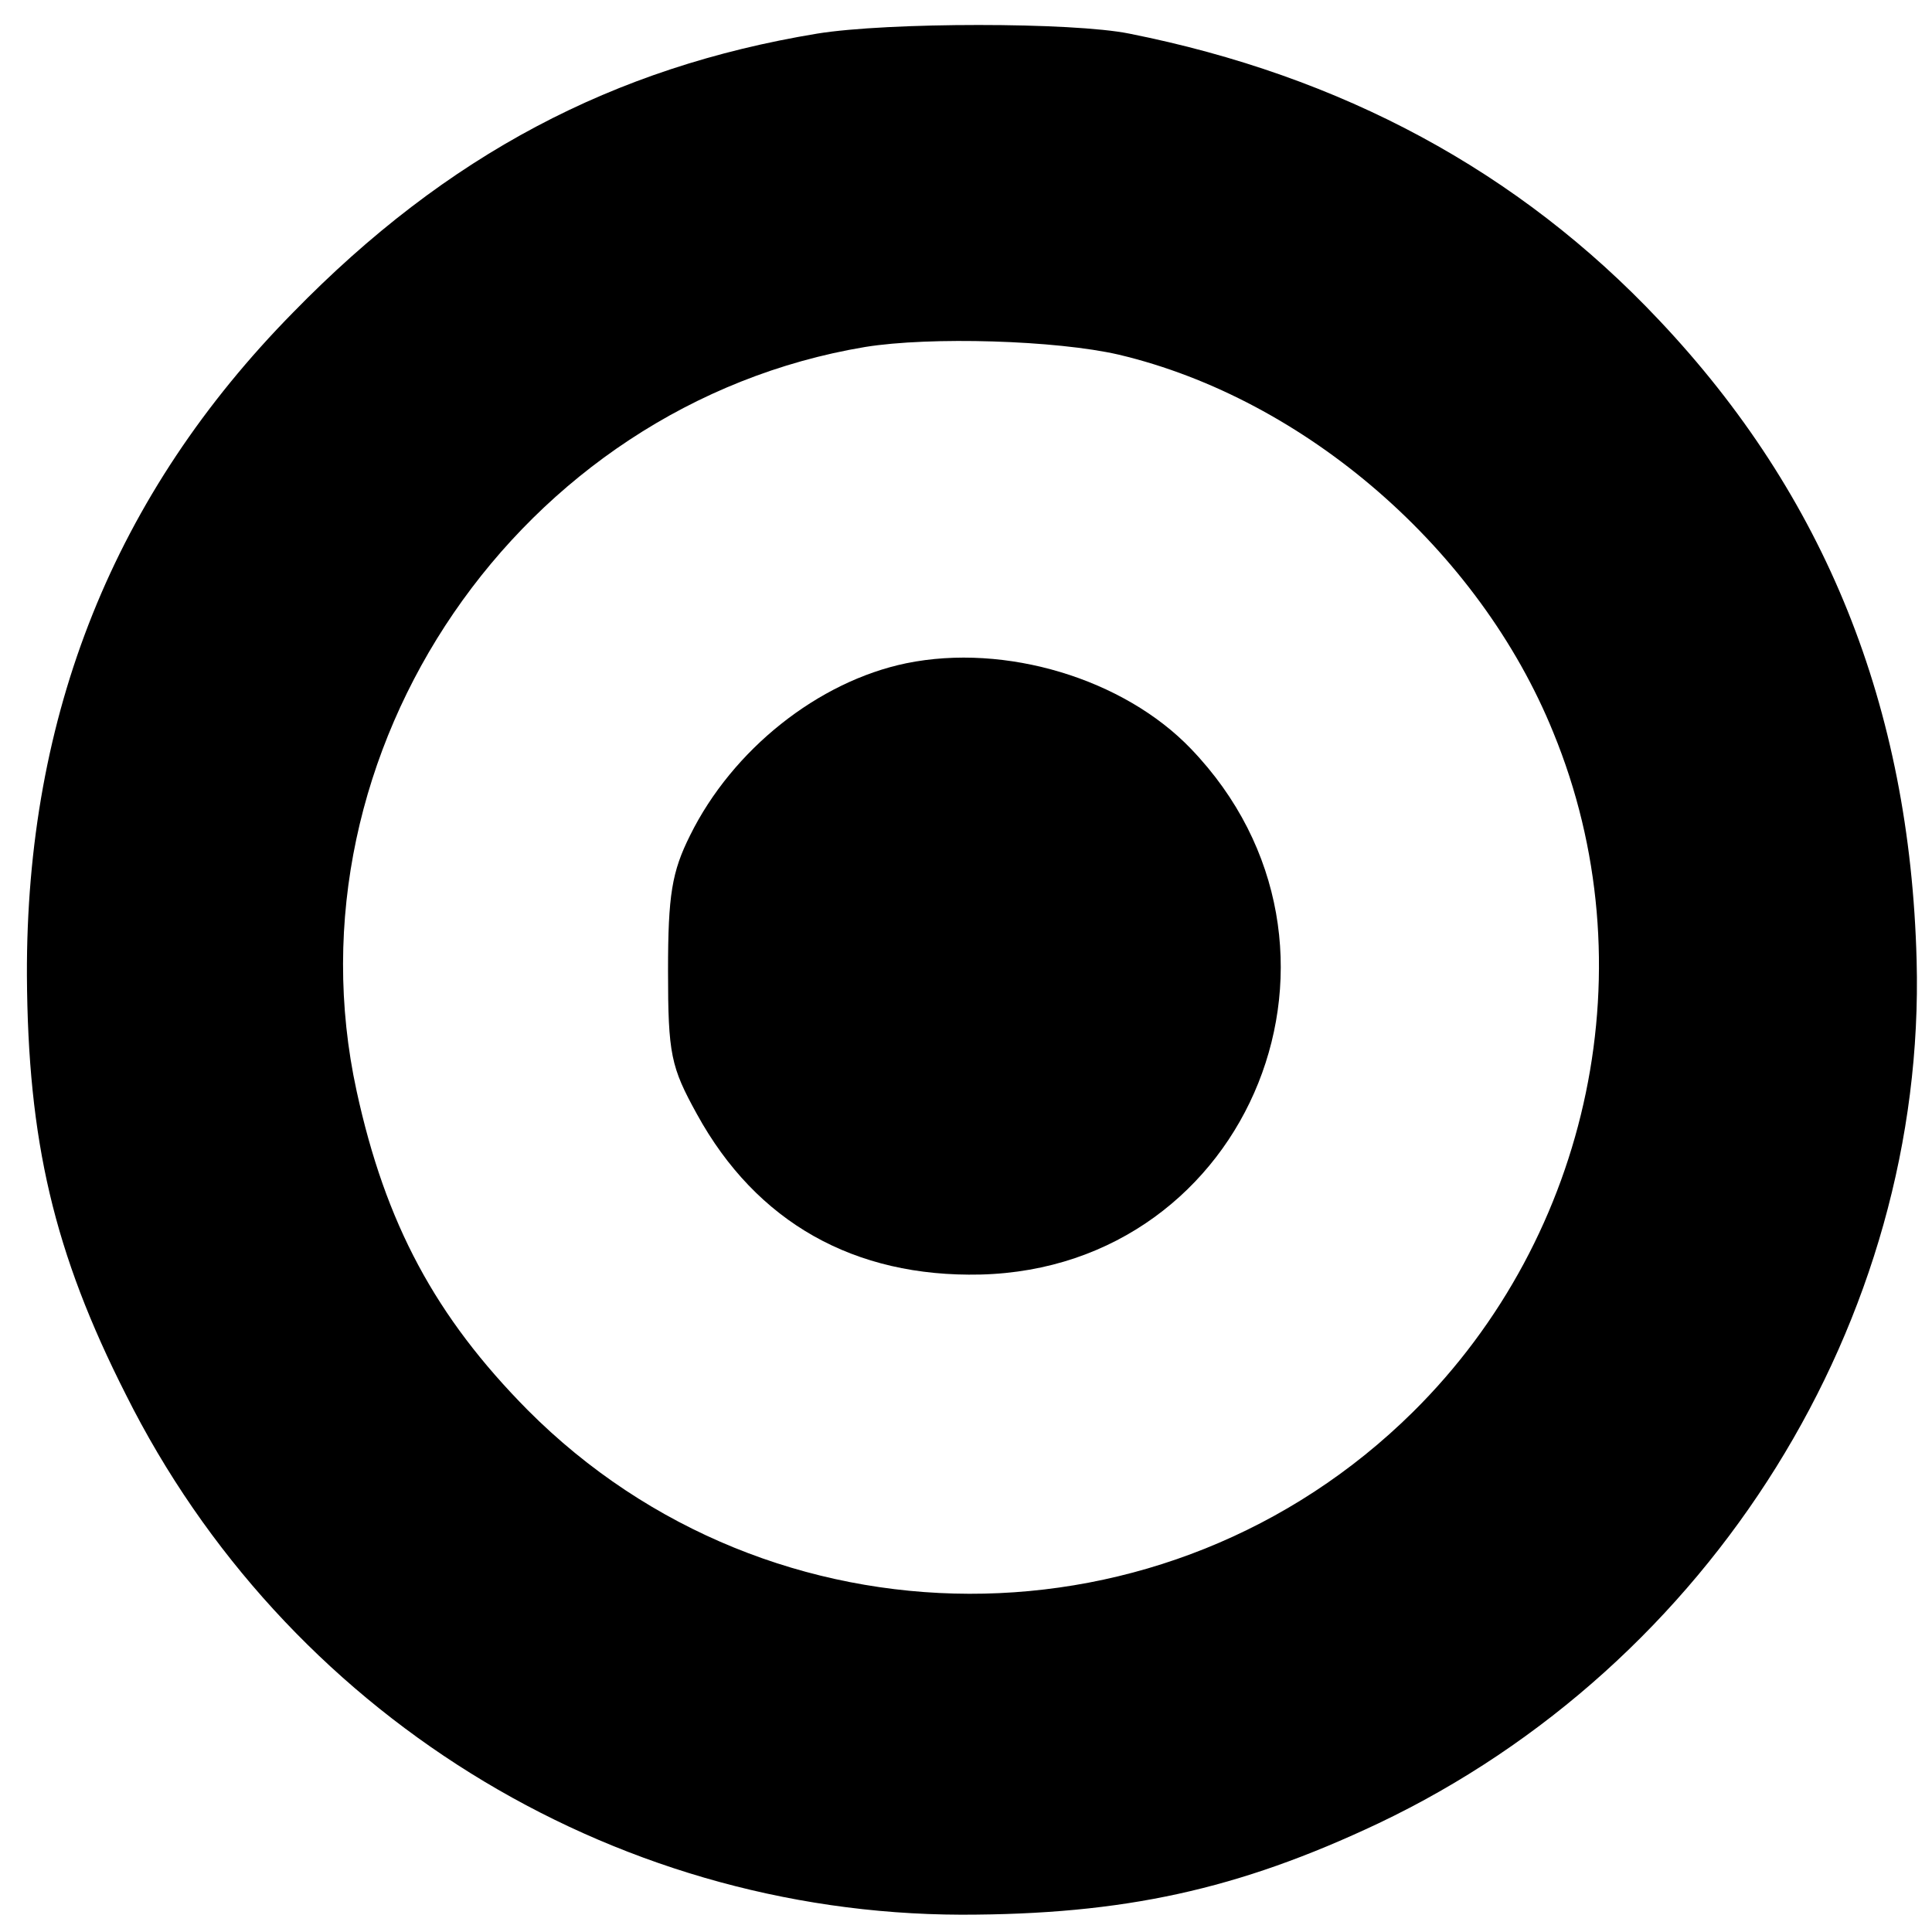
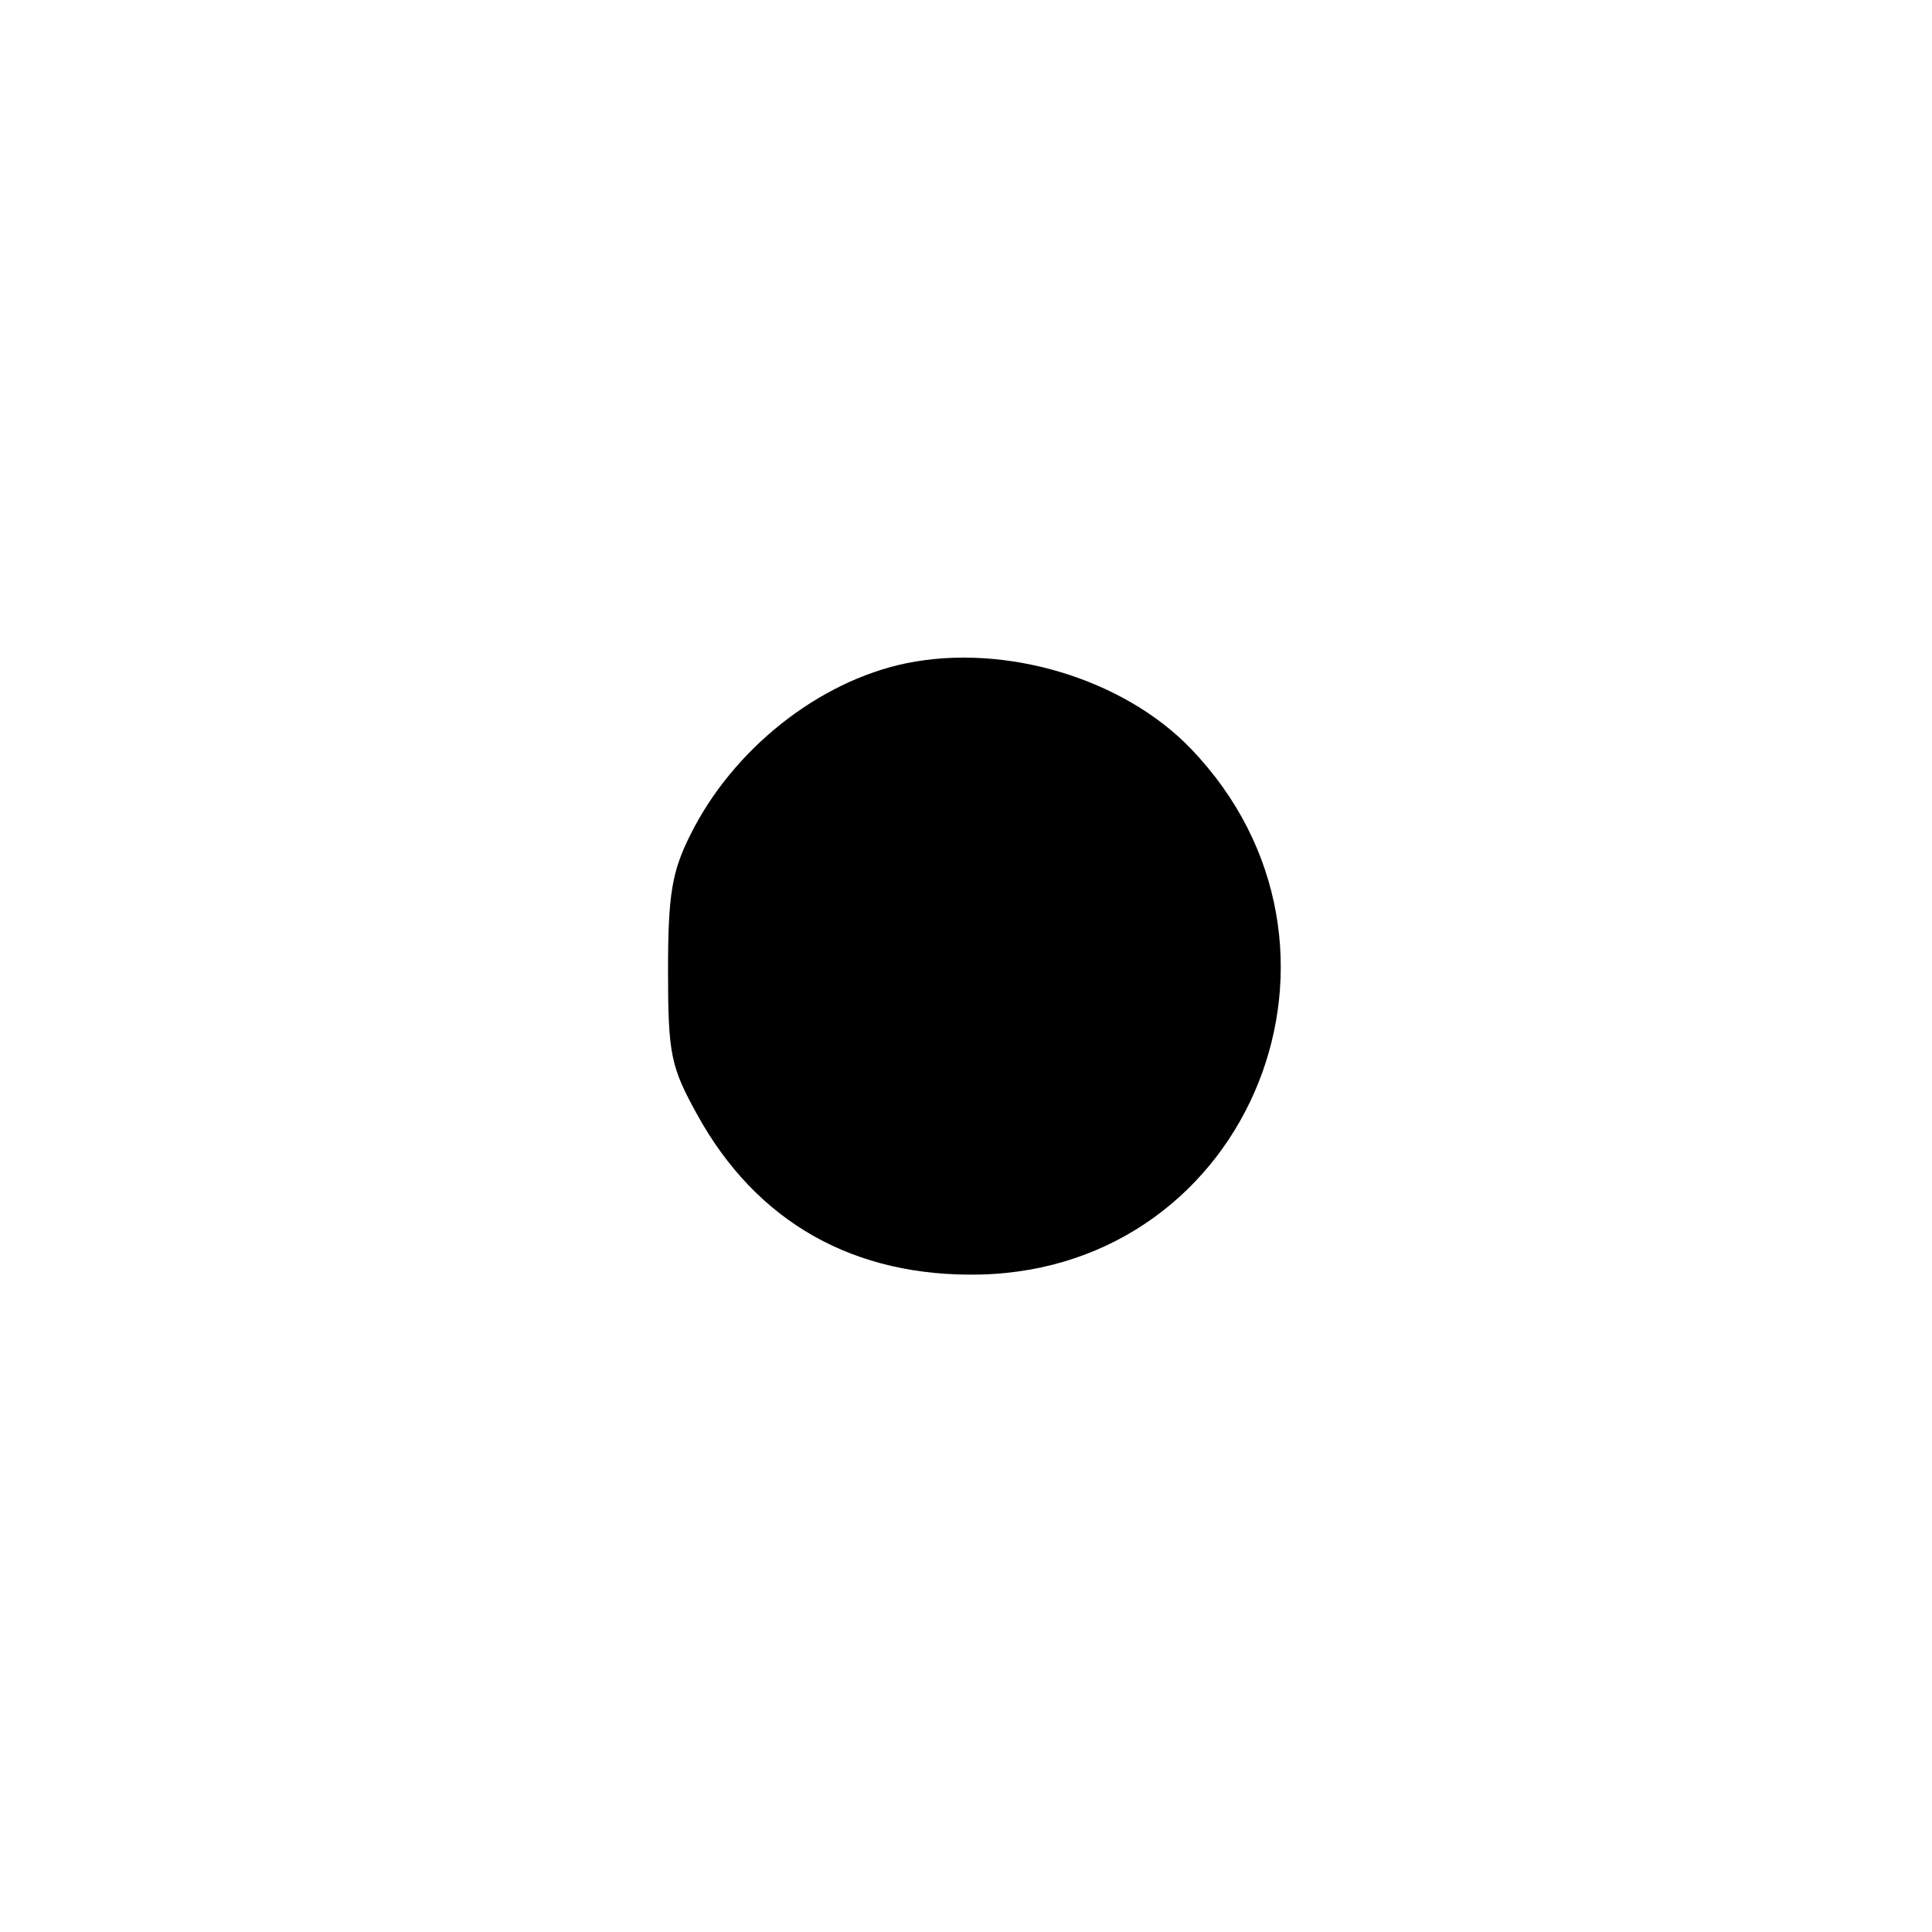
<svg xmlns="http://www.w3.org/2000/svg" version="1.0" width="201pt" height="201pt" viewBox="0 0 201 201" preserveAspectRatio="xMidYMid meet">
  <g transform="translate(0,201) scale(0.1,-0.1)" fill="#000000" stroke="none">
-     <path d="M850 1975 c-212 -35 -385 -126 -545 -290 -186 -189 -278 -418 -277 -690 1 -172 28 -288 103 -436 165 -330 502 -540 869 -541 169 0 288 26 434 95 347 165 570 524 560 898 -7 264 -95 483 -268 666 -146 155 -330 254 -551 298 -59 12 -251 12 -325 0z m314 -334 c194 -46 375 -203 452 -393 99 -241 40 -523 -146 -707 -256 -253 -668 -252 -921 2 -96 97 -148 194 -178 332 -77 354 170 714 529 774 68 11 199 7 264 -8z" />
    <path d="M943 1320 c-92 -19 -181 -90 -225 -179 -19 -38 -23 -62 -23 -141 0 -87 3 -100 30 -149 62 -113 164 -170 295 -167 282 7 416 342 219 547 -70 73 -193 110 -296 89z" />
  </g>
</svg>